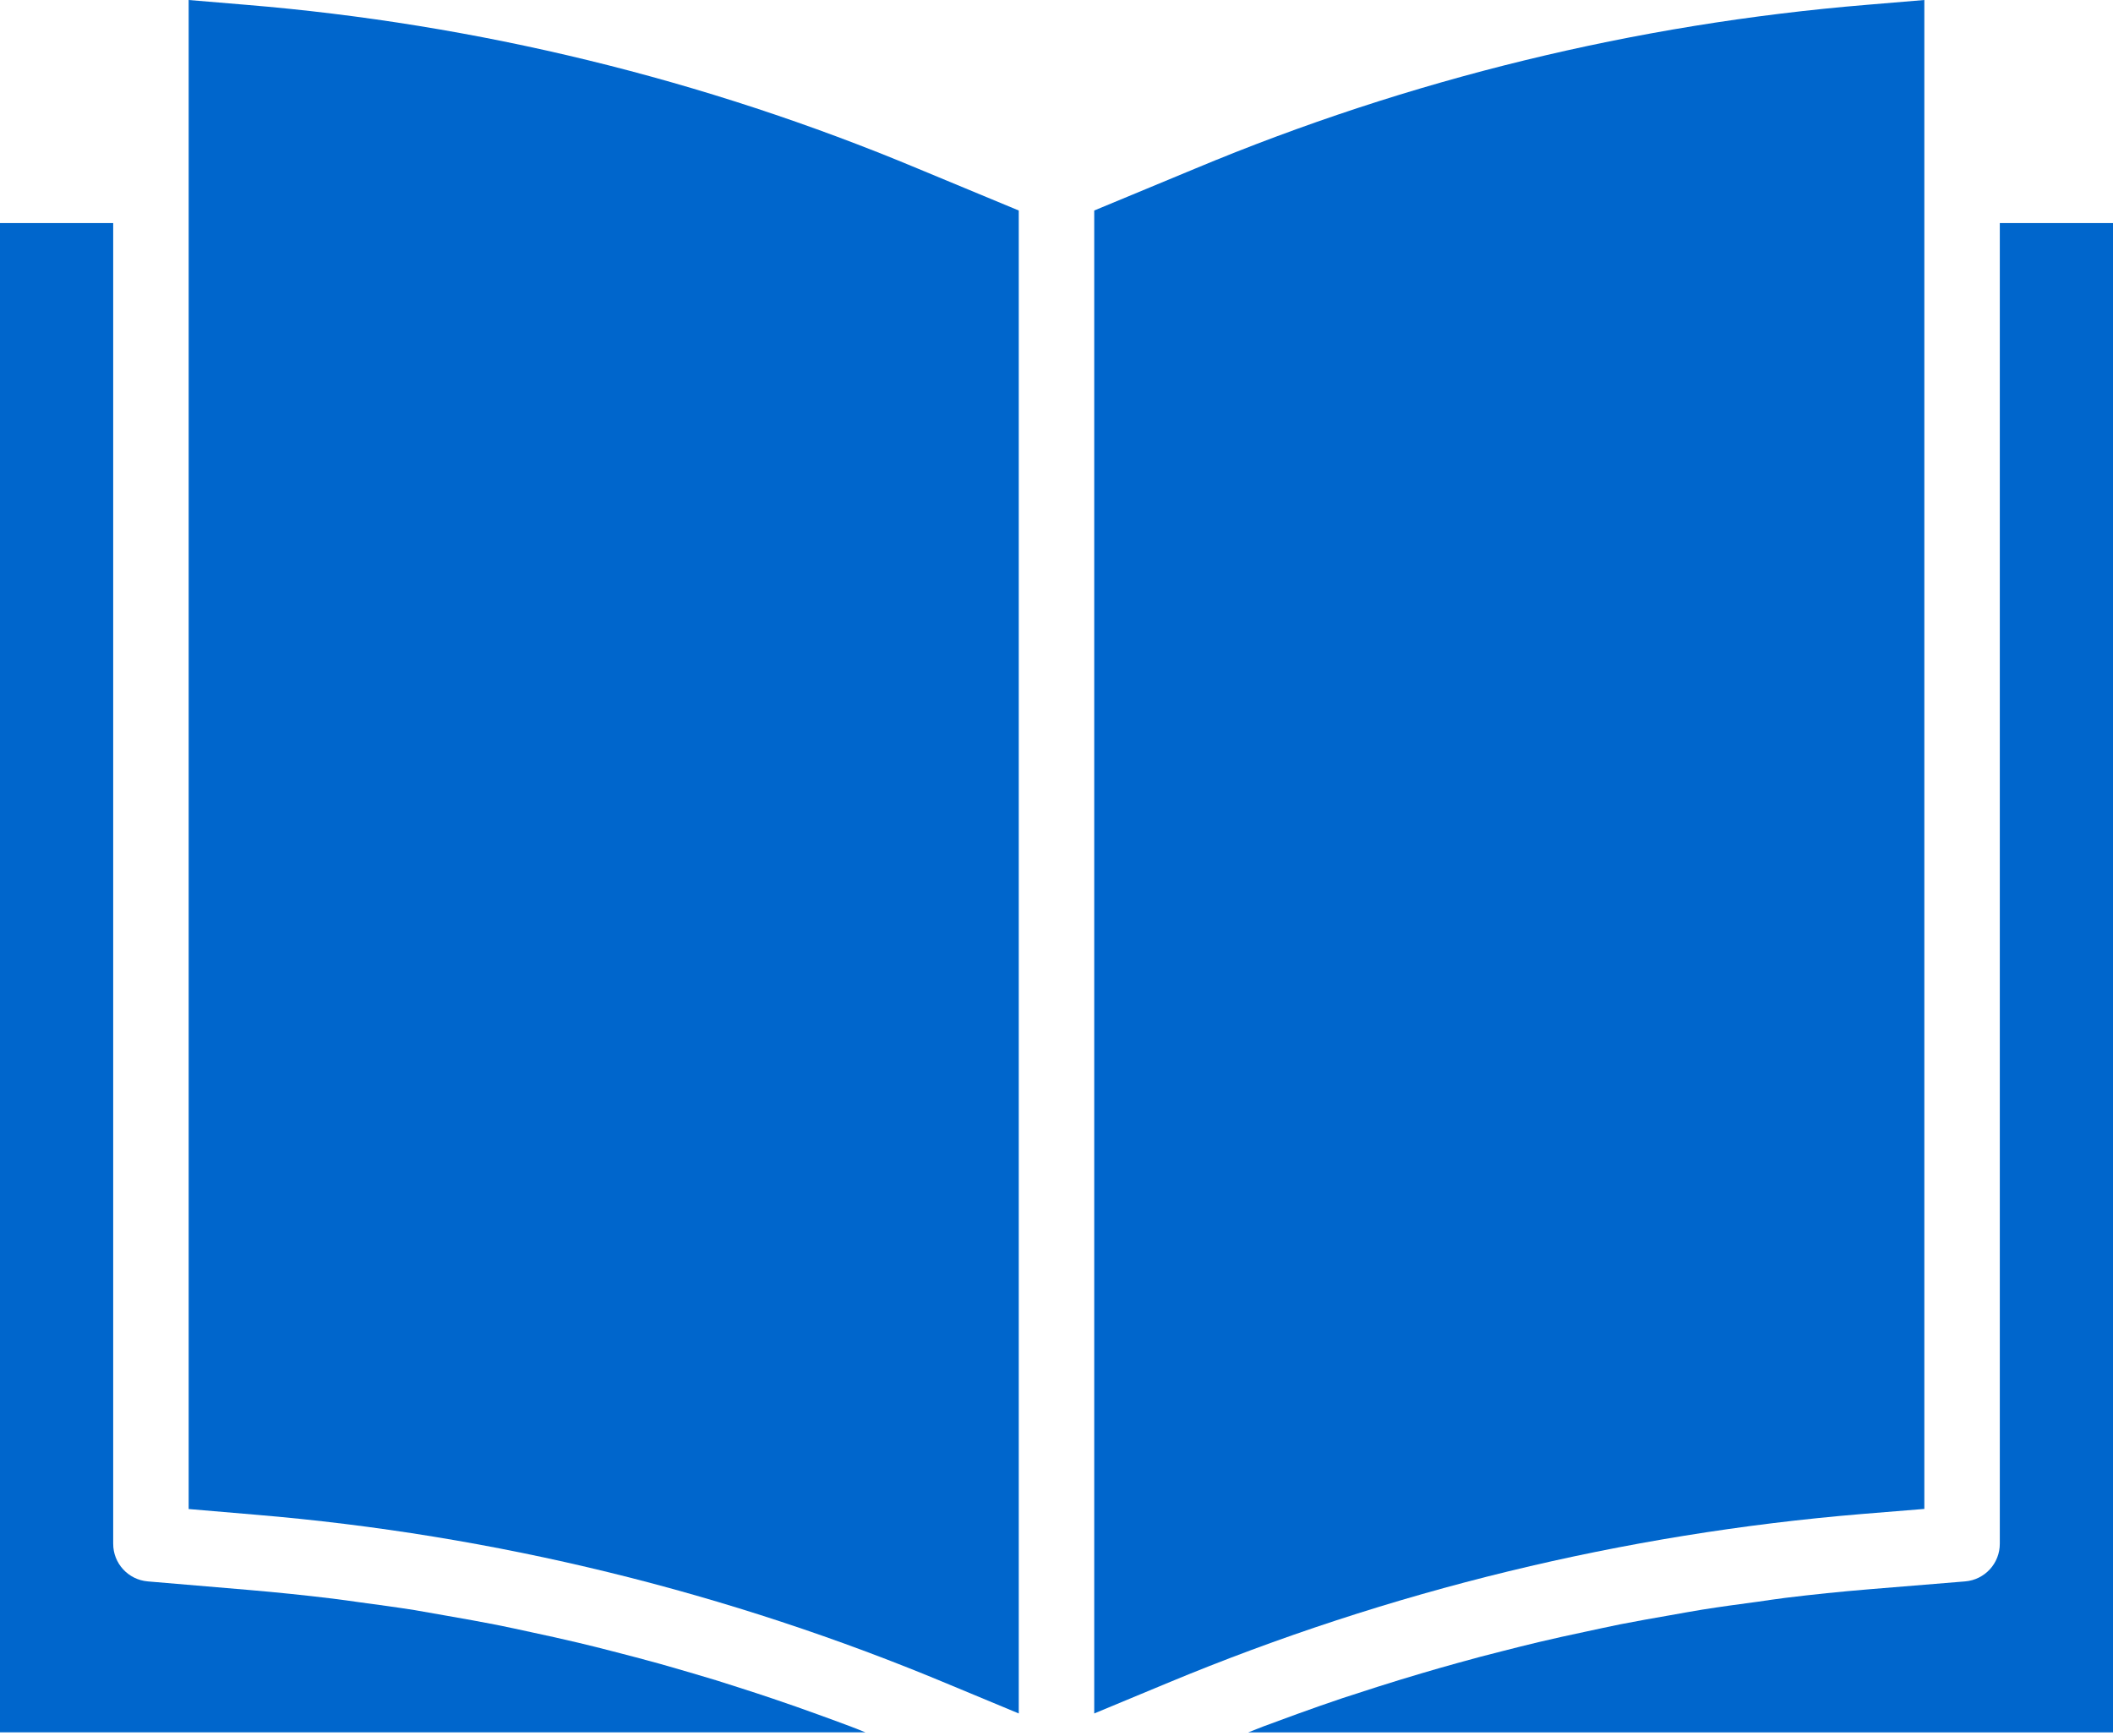
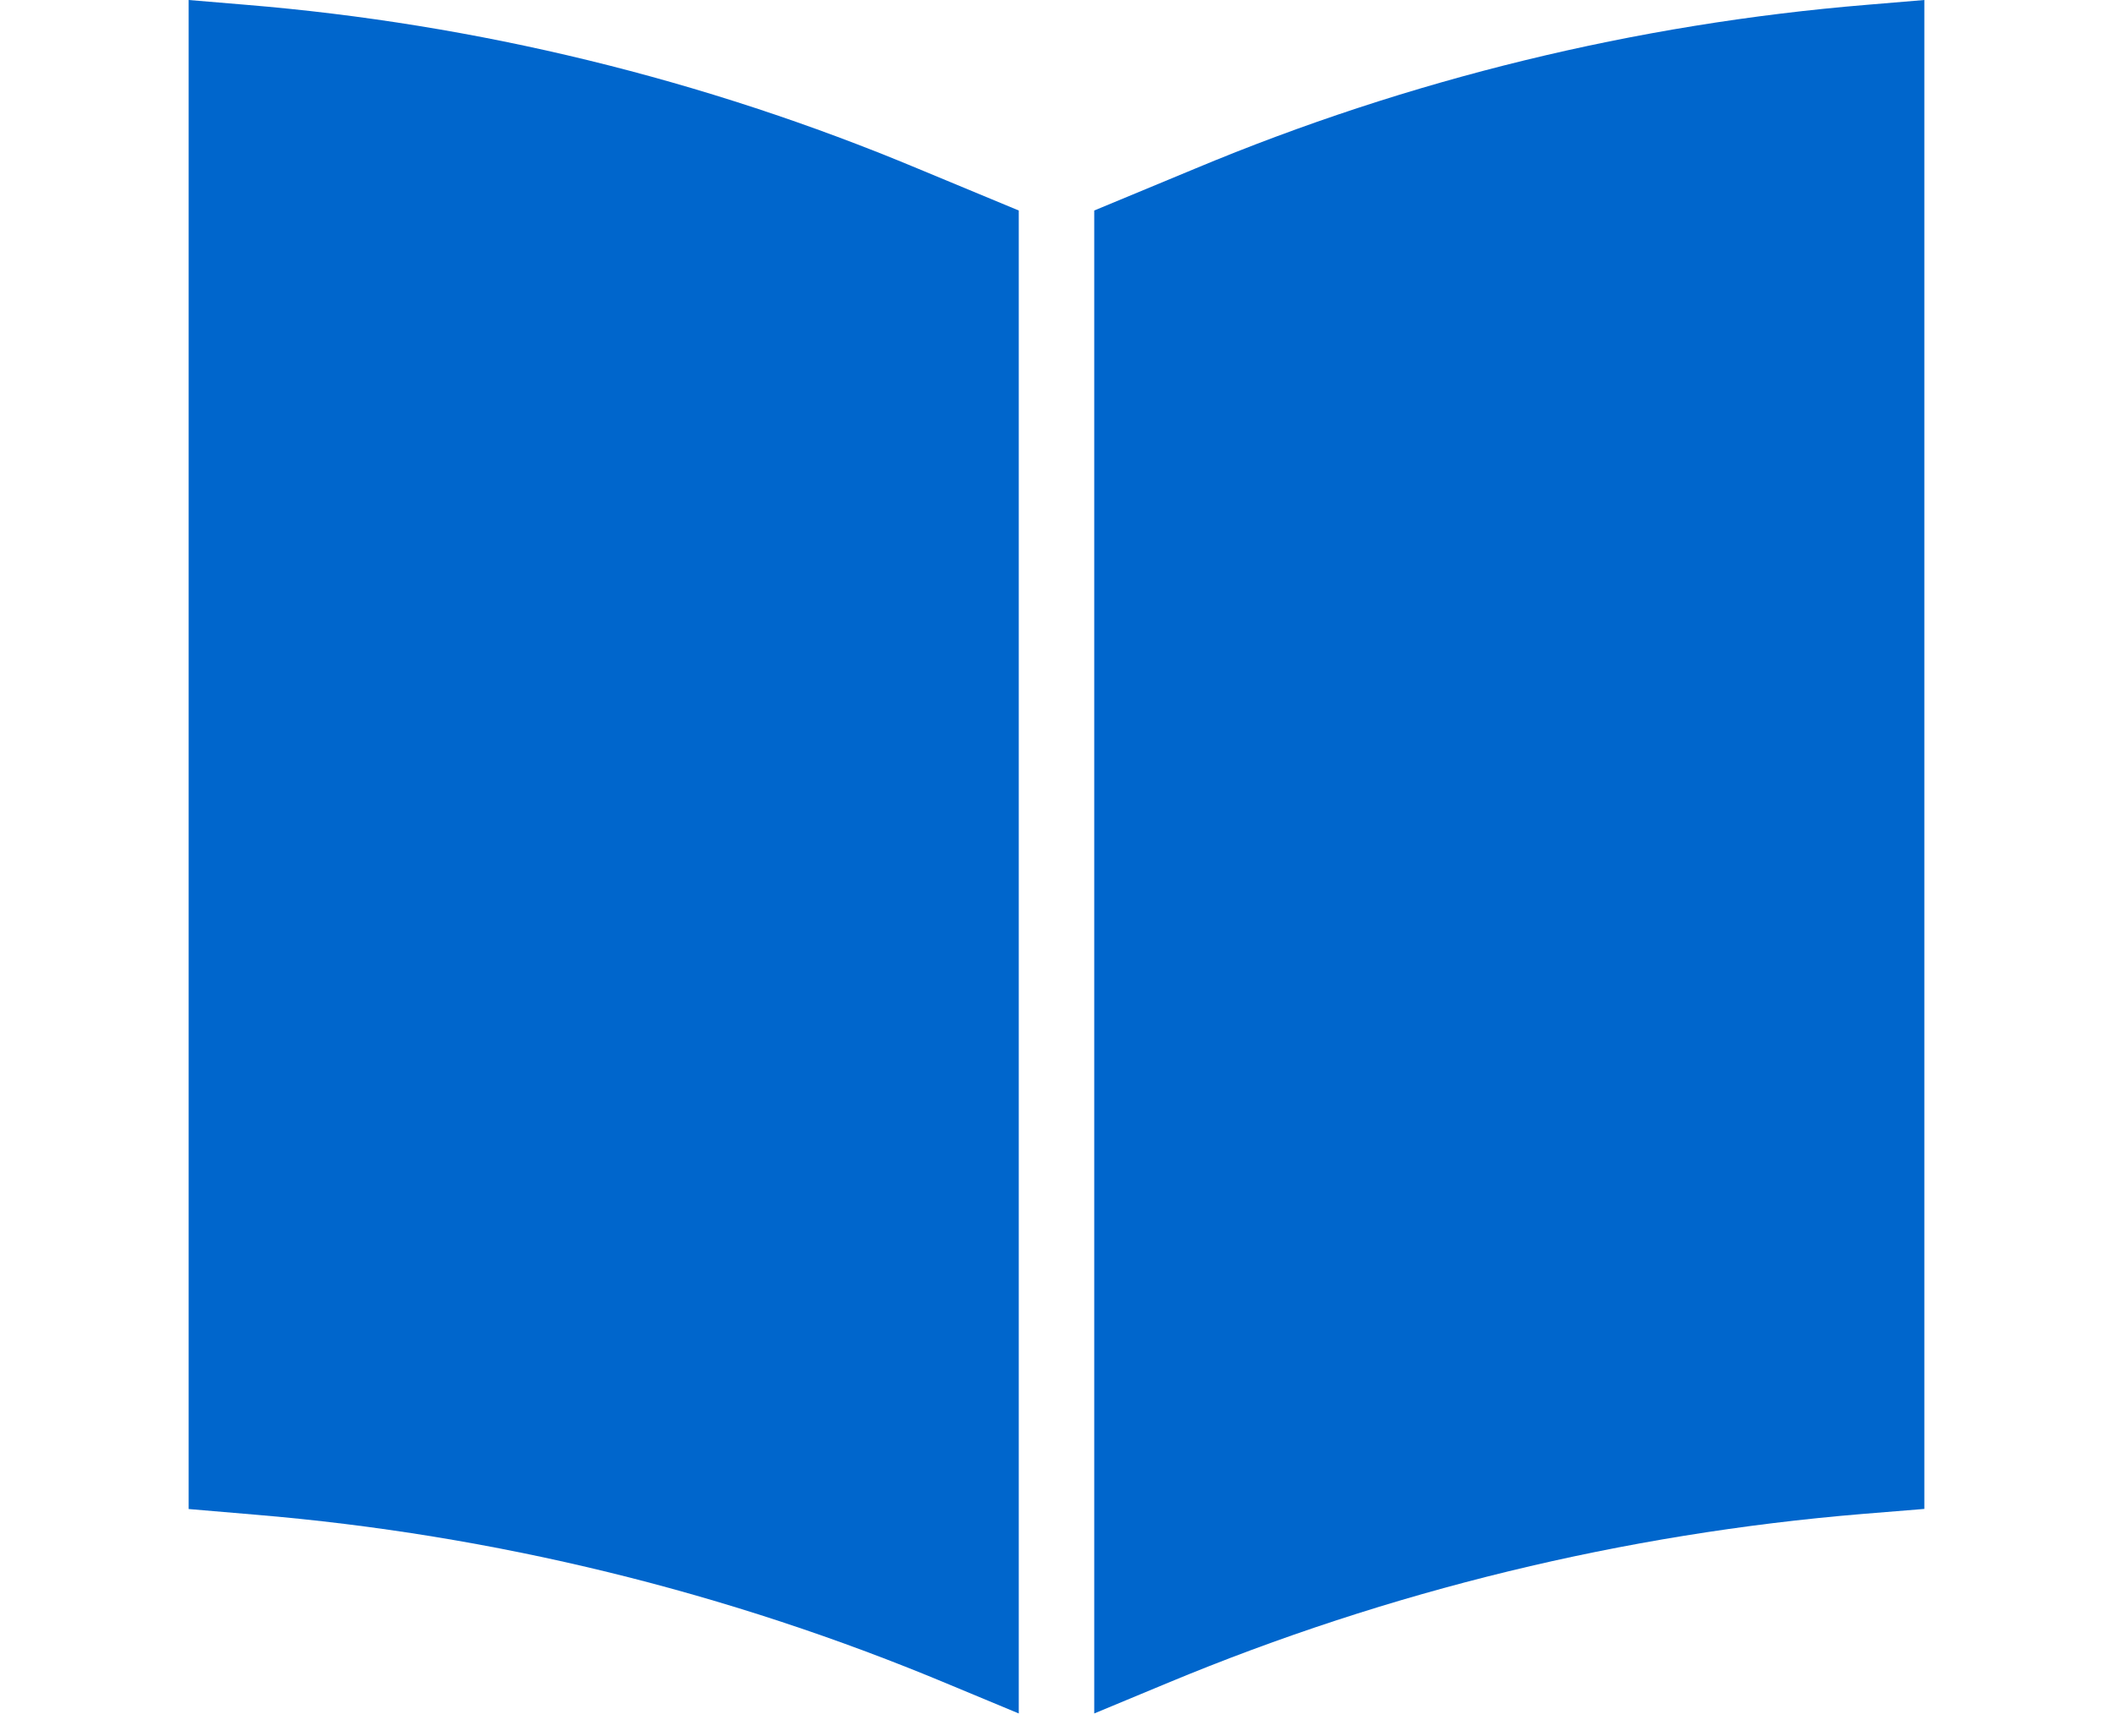
<svg xmlns="http://www.w3.org/2000/svg" width="448px" height="368px" viewBox="0 0 448 368" version="1.1">
  <title>book</title>
  <g id="Secciones" stroke="none" stroke-width="1" fill="none" fill-rule="evenodd">
    <g id="book" fill="#0066CC" fill-rule="nonzero">
      <path d="M408,319.93 L408,0 L395.793,1.023 C346.836,5.07 298.816,16.773 253.488,35.711 L232,44.633 L232,363.297 L247.648,356.793 C294.555,337.277 344.219,325.203 394.848,321 L408,319.93 Z" id="Path" />
-       <path d="M448,47.297 L424,47.297 L424,327.297 C424.016,331.469 420.816,334.953 416.656,335.297 L396.168,336.977 C390.254,337.465 384.355,338.07 378.48,338.793 C376.574,339.023 374.68,339.328 372.785,339.594 C368.824,340.121 364.871,340.656 360.93,341.281 C358.633,341.648 356.352,342.078 354.062,342.48 C350.535,343.098 347,343.711 343.48,344.406 C341.078,344.887 338.68,345.426 336.23,345.945 C332.879,346.656 329.527,347.383 326.199,348.176 C323.703,348.77 321.215,349.398 318.734,350.031 C315.496,350.832 312.273,351.695 309.055,352.594 C306.551,353.281 304.047,354.008 301.551,354.742 C298.352,355.688 295.199,356.648 292.039,357.656 C289.566,358.457 287.09,359.258 284.625,360.055 C281.461,361.121 278.312,362.223 275.176,363.359 C272.777,364.23 270.375,365.105 267.922,366.023 C266.824,366.441 265.734,366.887 264.641,367.312 L448,367.312 L448,47.297 Z" id="Path" />
      <path d="M52.207,1.023 L40,0 L40,319.953 L54.199,321.16 C104.797,325.391 154.418,337.539 201.246,357.16 L216,363.297 L216,44.633 L194.535,35.719 C149.203,16.777 101.176,5.07 52.207,1.023 Z" id="Path" />
-       <path d="M0,47.297 L0,367.297 L183.488,367.297 C182.504,366.91 181.52,366.496 180.527,366.129 C178.238,365.258 175.93,364.426 173.625,363.586 C170.375,362.406 167.129,361.258 163.855,360.16 C161.488,359.359 159.113,358.582 156.734,357.824 C153.488,356.758 150.23,355.754 146.969,354.816 C144.566,354.113 142.168,353.406 139.77,352.734 C136.48,351.824 133.184,350.961 129.879,350.113 C127.48,349.496 125.078,348.879 122.625,348.305 C119.273,347.504 115.902,346.77 112.535,346.047 C110.137,345.527 107.734,345 105.336,344.52 C101.848,343.832 98.344,343.215 94.84,342.602 C92.543,342.199 90.246,341.801 87.945,341.391 C84.078,340.777 80.199,340.258 76.32,339.734 C74.359,339.473 72.414,339.16 70.457,338.938 C64.59,338.227 58.723,337.621 52.855,337.121 L31.32,335.297 C27.168,334.941 23.984,331.461 24,327.297 L24,47.297 L0,47.297 Z" id="Path" />
    </g>
  </g>
</svg>